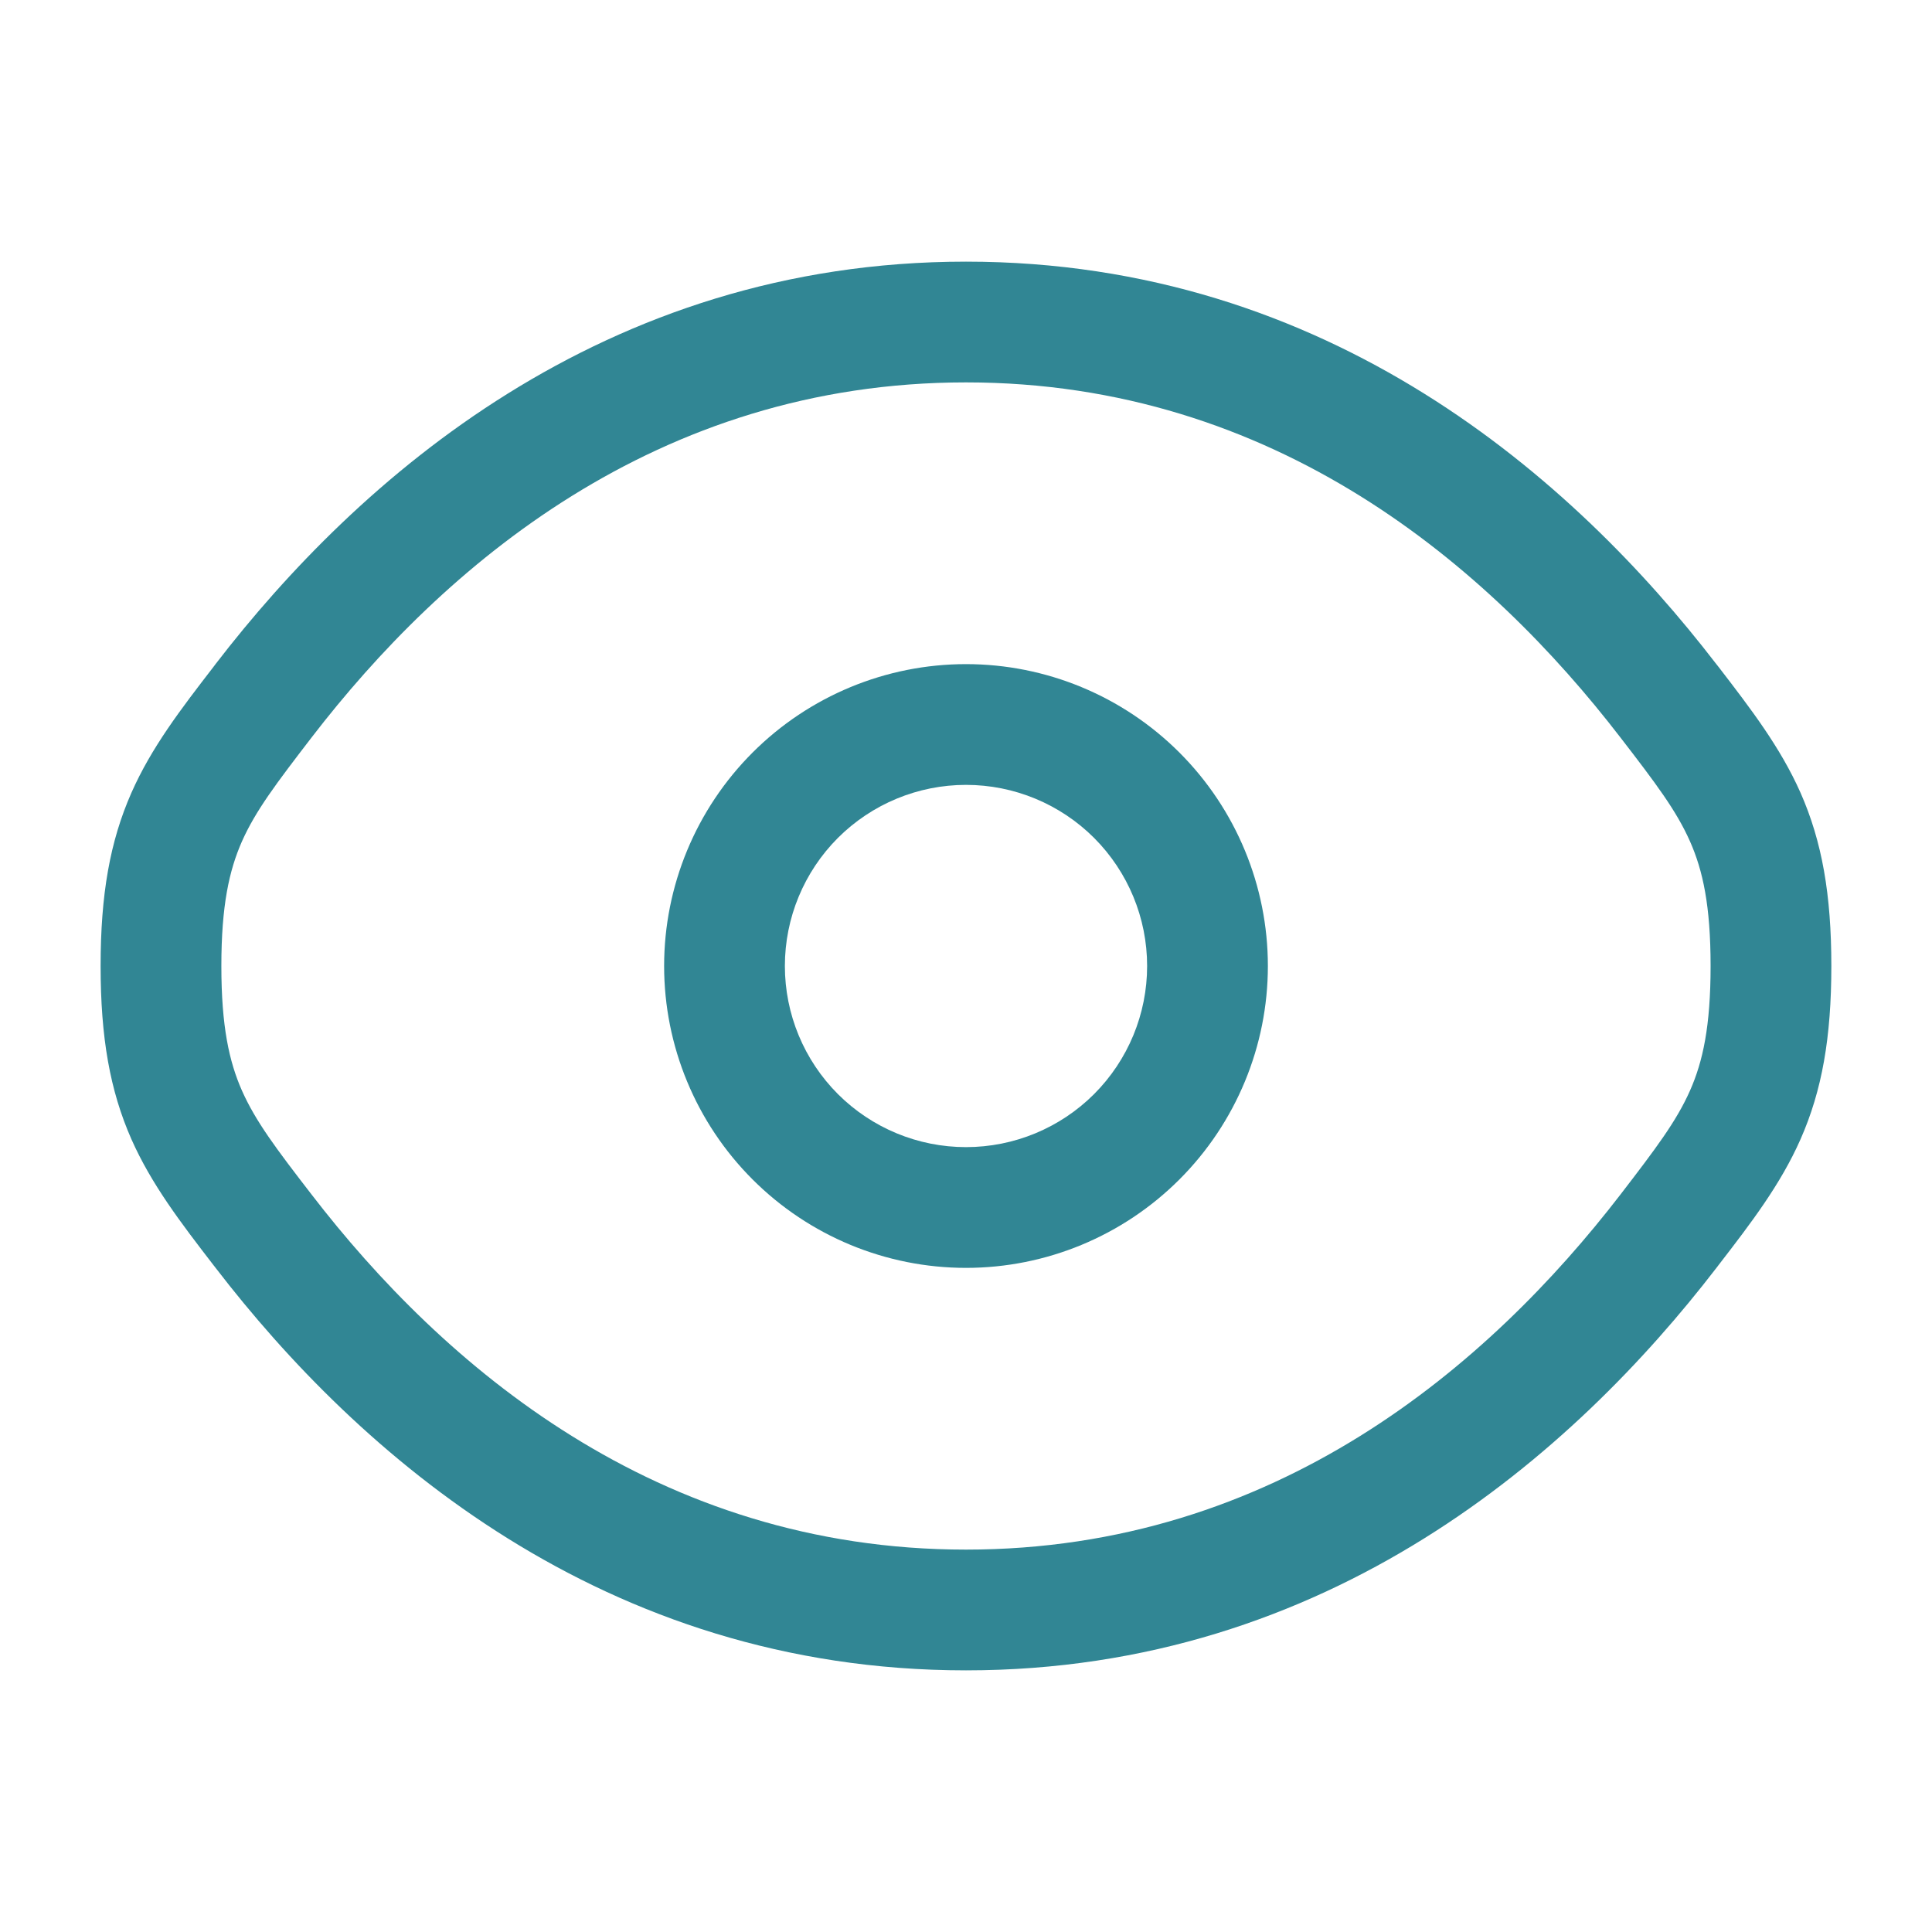
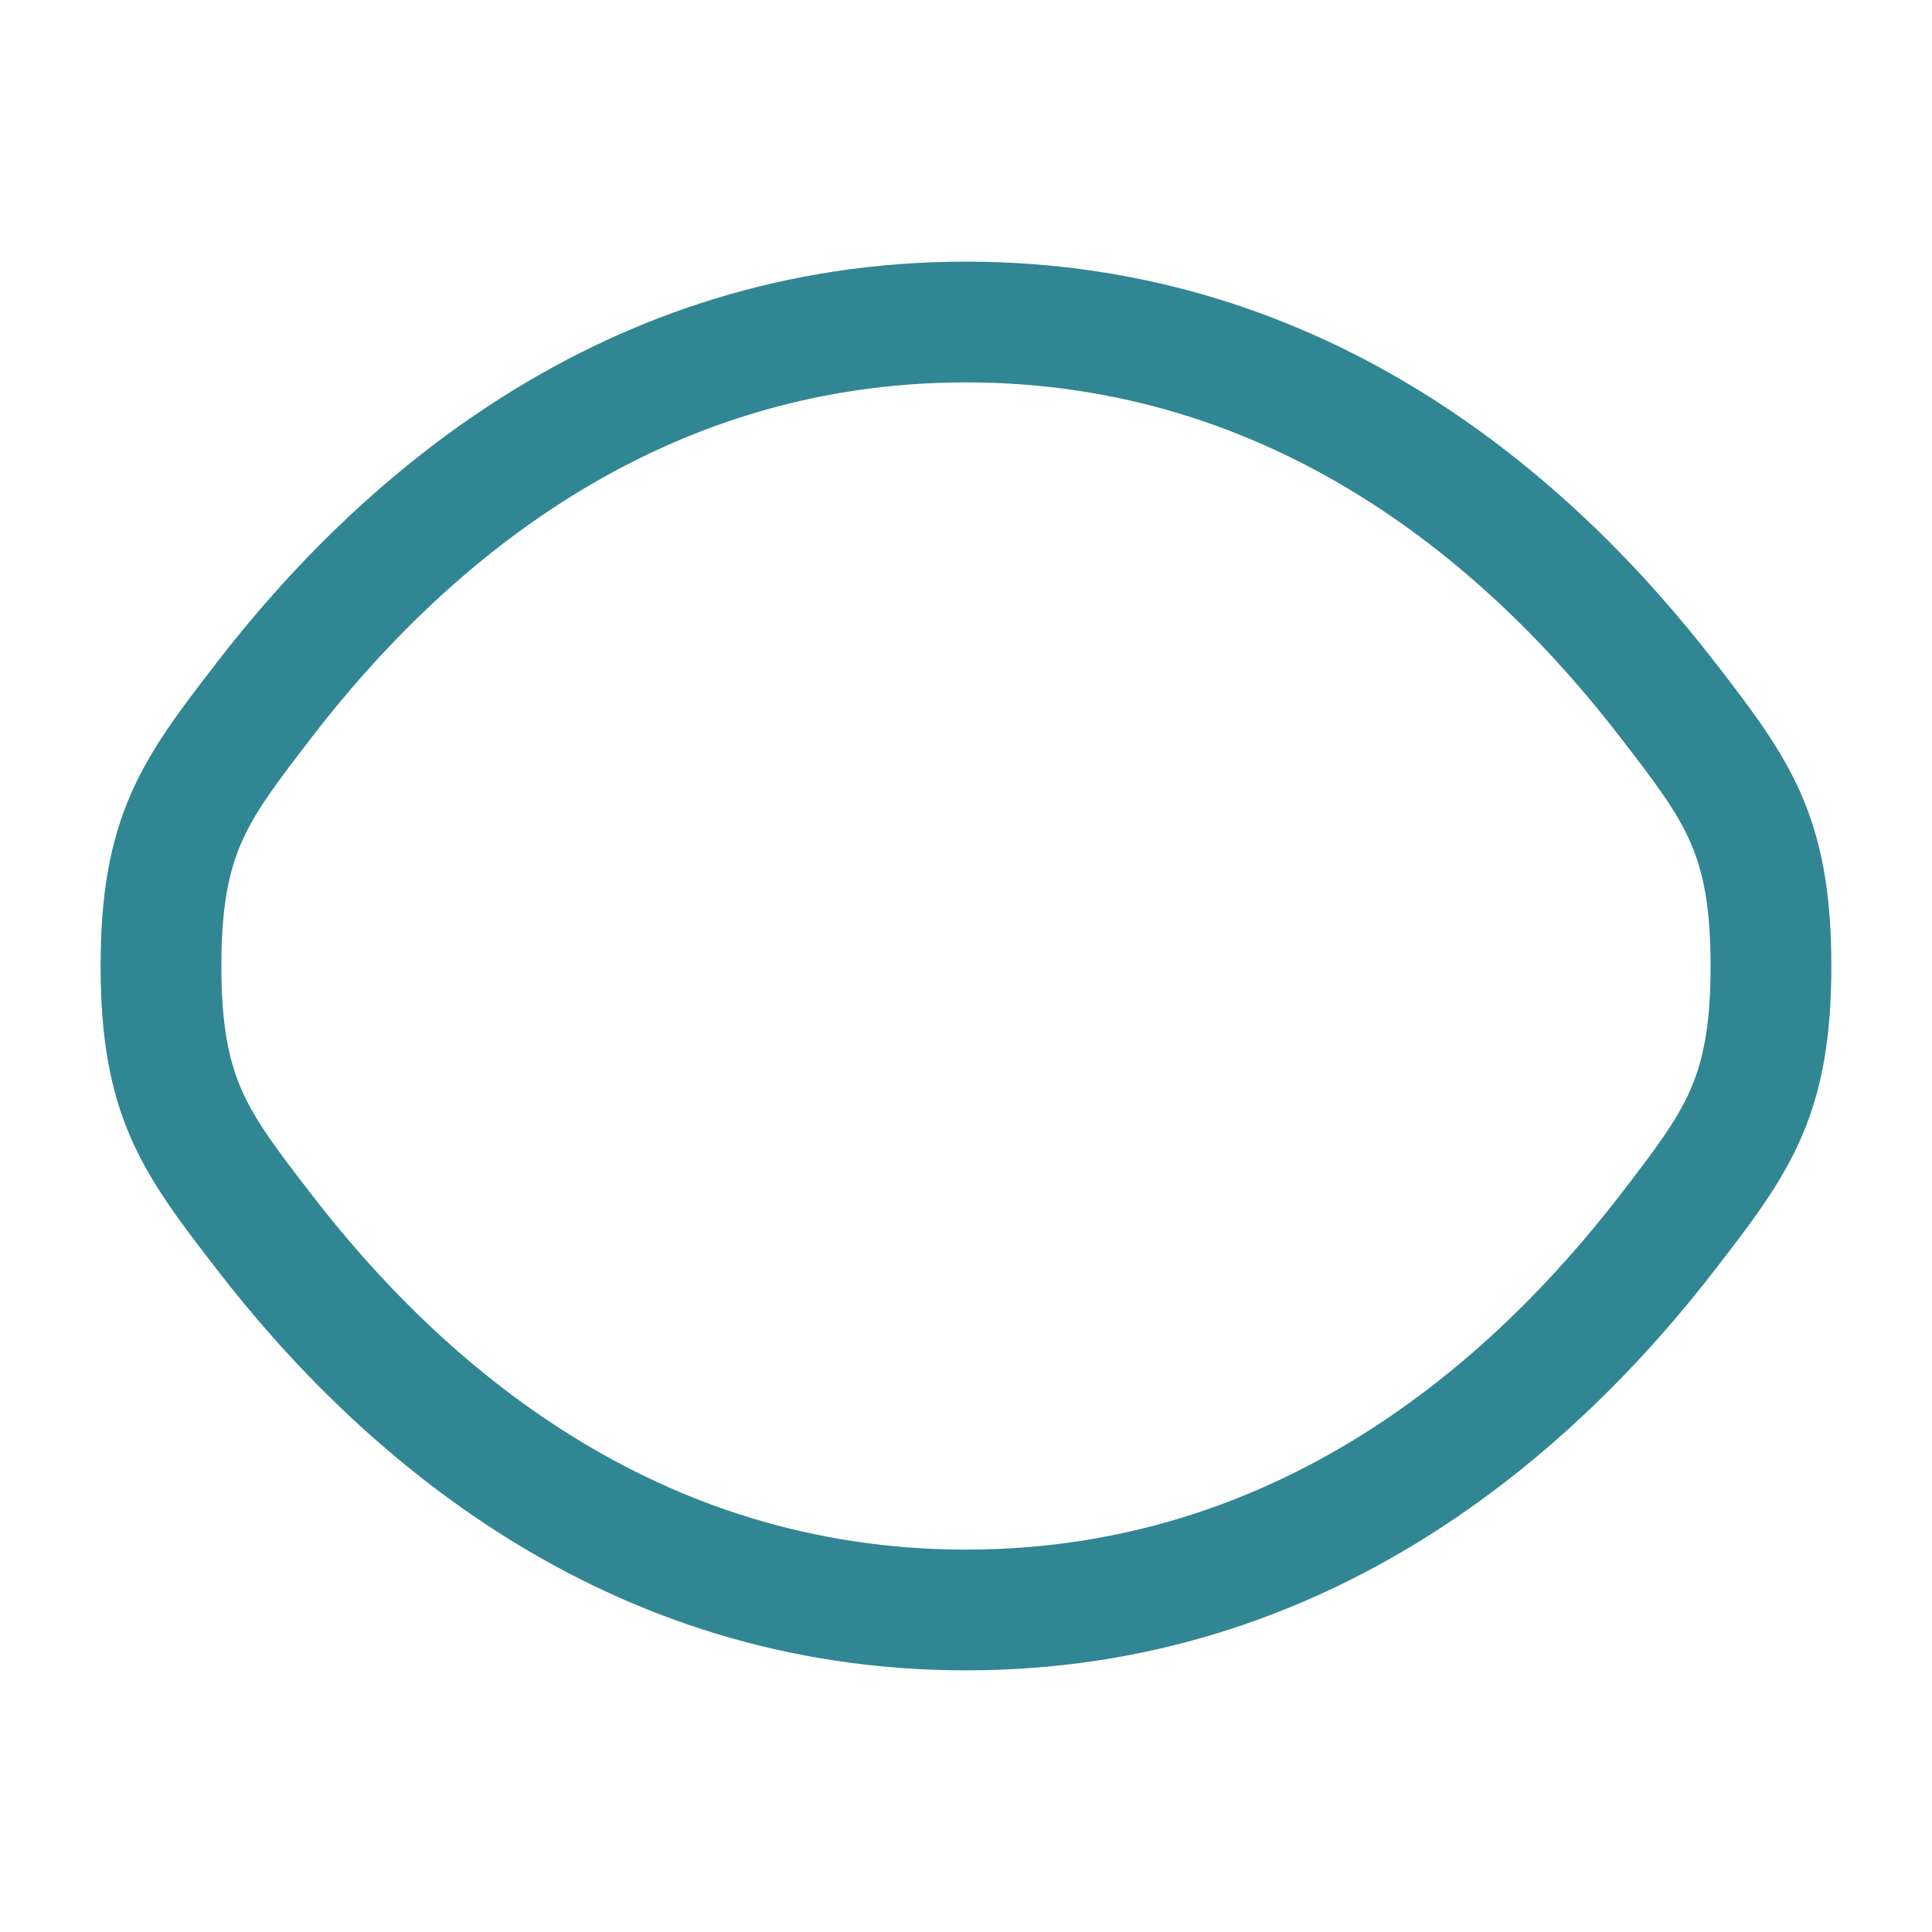
<svg xmlns="http://www.w3.org/2000/svg" width="40" height="40" viewBox="0 0 40 40" fill="none">
-   <path fill-rule="evenodd" clip-rule="evenodd" d="M20 13.75C18.342 13.75 16.753 14.409 15.581 15.581C14.409 16.753 13.75 18.342 13.75 20C13.75 21.658 14.409 23.247 15.581 24.419C16.753 25.591 18.342 26.25 20 26.25C21.658 26.25 23.247 25.591 24.419 24.419C25.591 23.247 26.25 21.658 26.25 20C26.25 18.342 25.591 16.753 24.419 15.581C23.247 14.409 21.658 13.75 20 13.75ZM16.25 20C16.25 19.005 16.645 18.052 17.348 17.348C18.052 16.645 19.005 16.25 20 16.25C20.995 16.25 21.948 16.645 22.652 17.348C23.355 18.052 23.75 19.005 23.75 20C23.75 20.995 23.355 21.948 22.652 22.652C21.948 23.355 20.995 23.75 20 23.75C19.005 23.75 18.052 23.355 17.348 22.652C16.645 21.948 16.25 20.995 16.25 20Z" fill="#318694" />
  <path fill-rule="evenodd" clip-rule="evenodd" d="M20 5.417C12.476 5.417 7.408 9.923 4.466 13.745L4.415 13.813C3.748 14.678 3.136 15.473 2.721 16.413C2.276 17.422 2.083 18.52 2.083 20C2.083 21.48 2.276 22.578 2.721 23.587C3.138 24.527 3.75 25.323 4.415 26.187L4.468 26.255C7.408 30.077 12.476 34.583 20 34.583C27.523 34.583 32.591 30.077 35.533 26.255L35.585 26.187C36.251 25.323 36.863 24.527 37.278 23.587C37.723 22.578 37.916 21.48 37.916 20C37.916 18.52 37.723 17.422 37.278 16.413C36.861 15.473 36.25 14.678 35.585 13.813L35.531 13.745C32.591 9.923 27.523 5.417 20 5.417ZM6.45 15.27C9.163 11.742 13.583 7.917 20 7.917C26.416 7.917 30.835 11.742 33.55 15.27C34.283 16.22 34.71 16.787 34.991 17.423C35.255 18.02 35.416 18.748 35.416 20C35.416 21.252 35.255 21.98 34.991 22.577C34.71 23.213 34.281 23.78 33.551 24.73C30.833 28.258 26.416 32.083 20 32.083C13.583 32.083 9.165 28.258 6.45 24.73C5.716 23.78 5.29 23.213 5.008 22.577C4.745 21.98 4.583 21.252 4.583 20C4.583 18.748 4.745 18.02 5.008 17.423C5.29 16.787 5.72 16.22 6.45 15.27Z" fill="#318694" />
</svg>